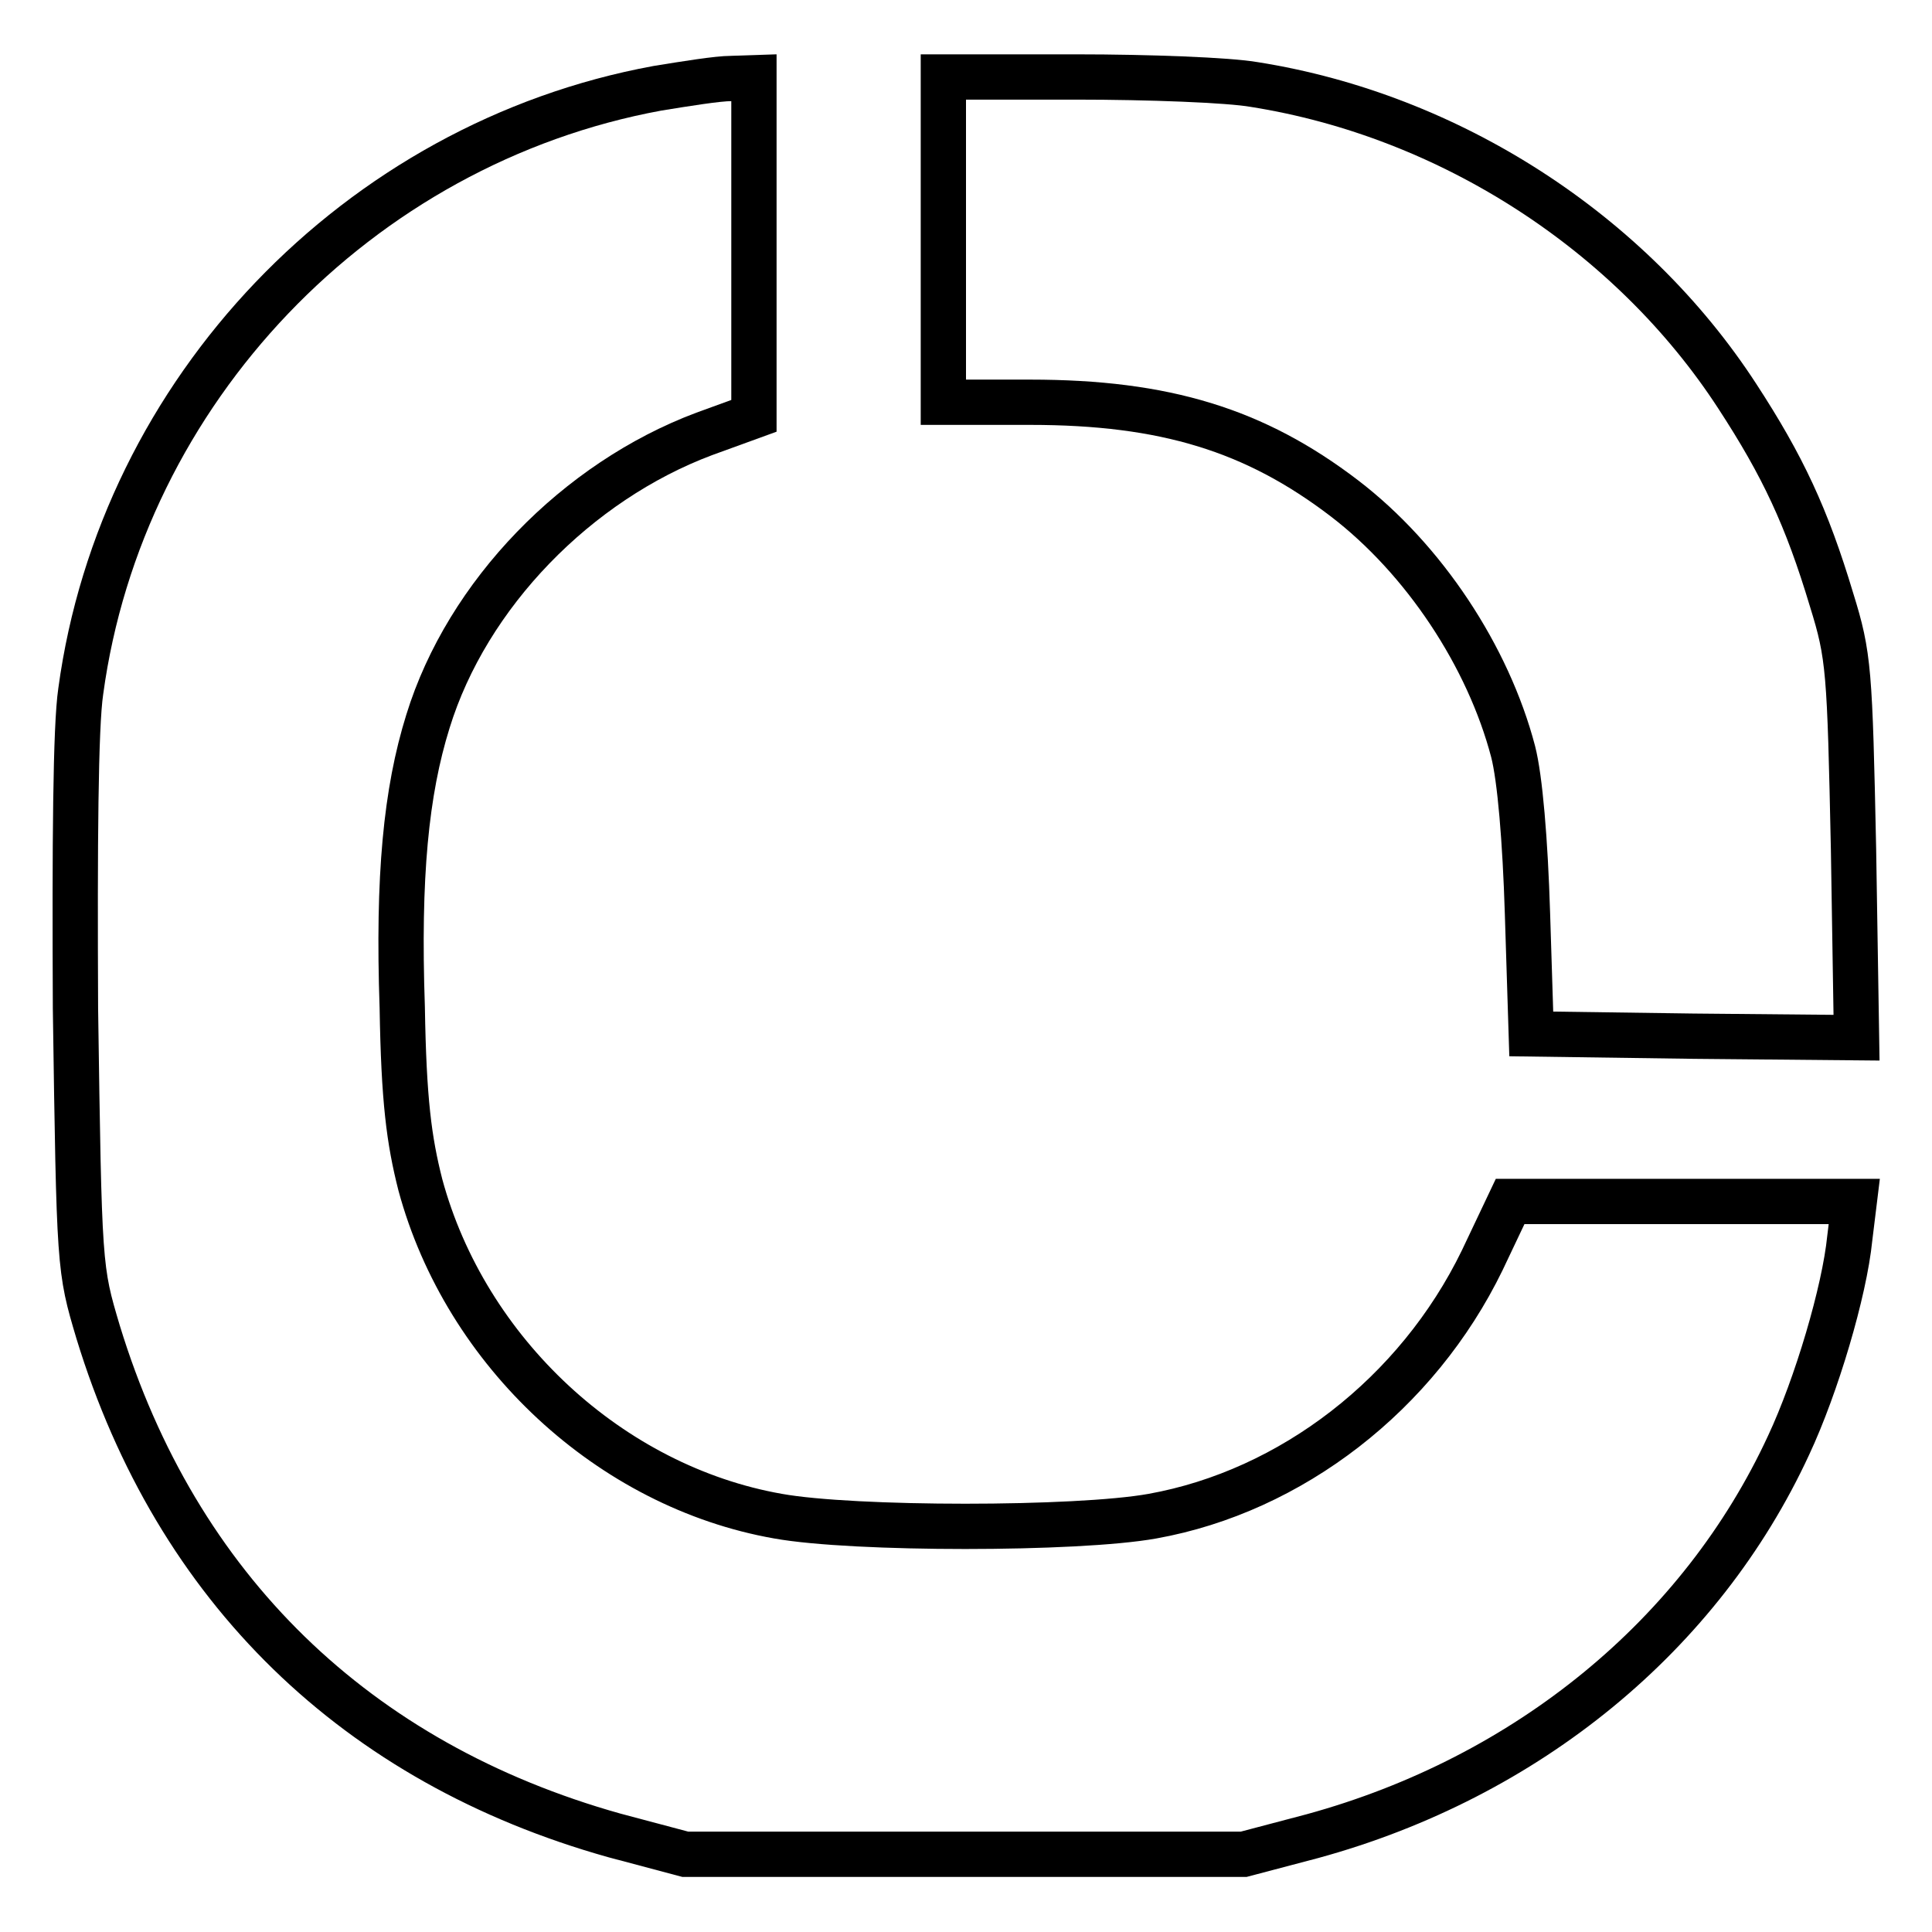
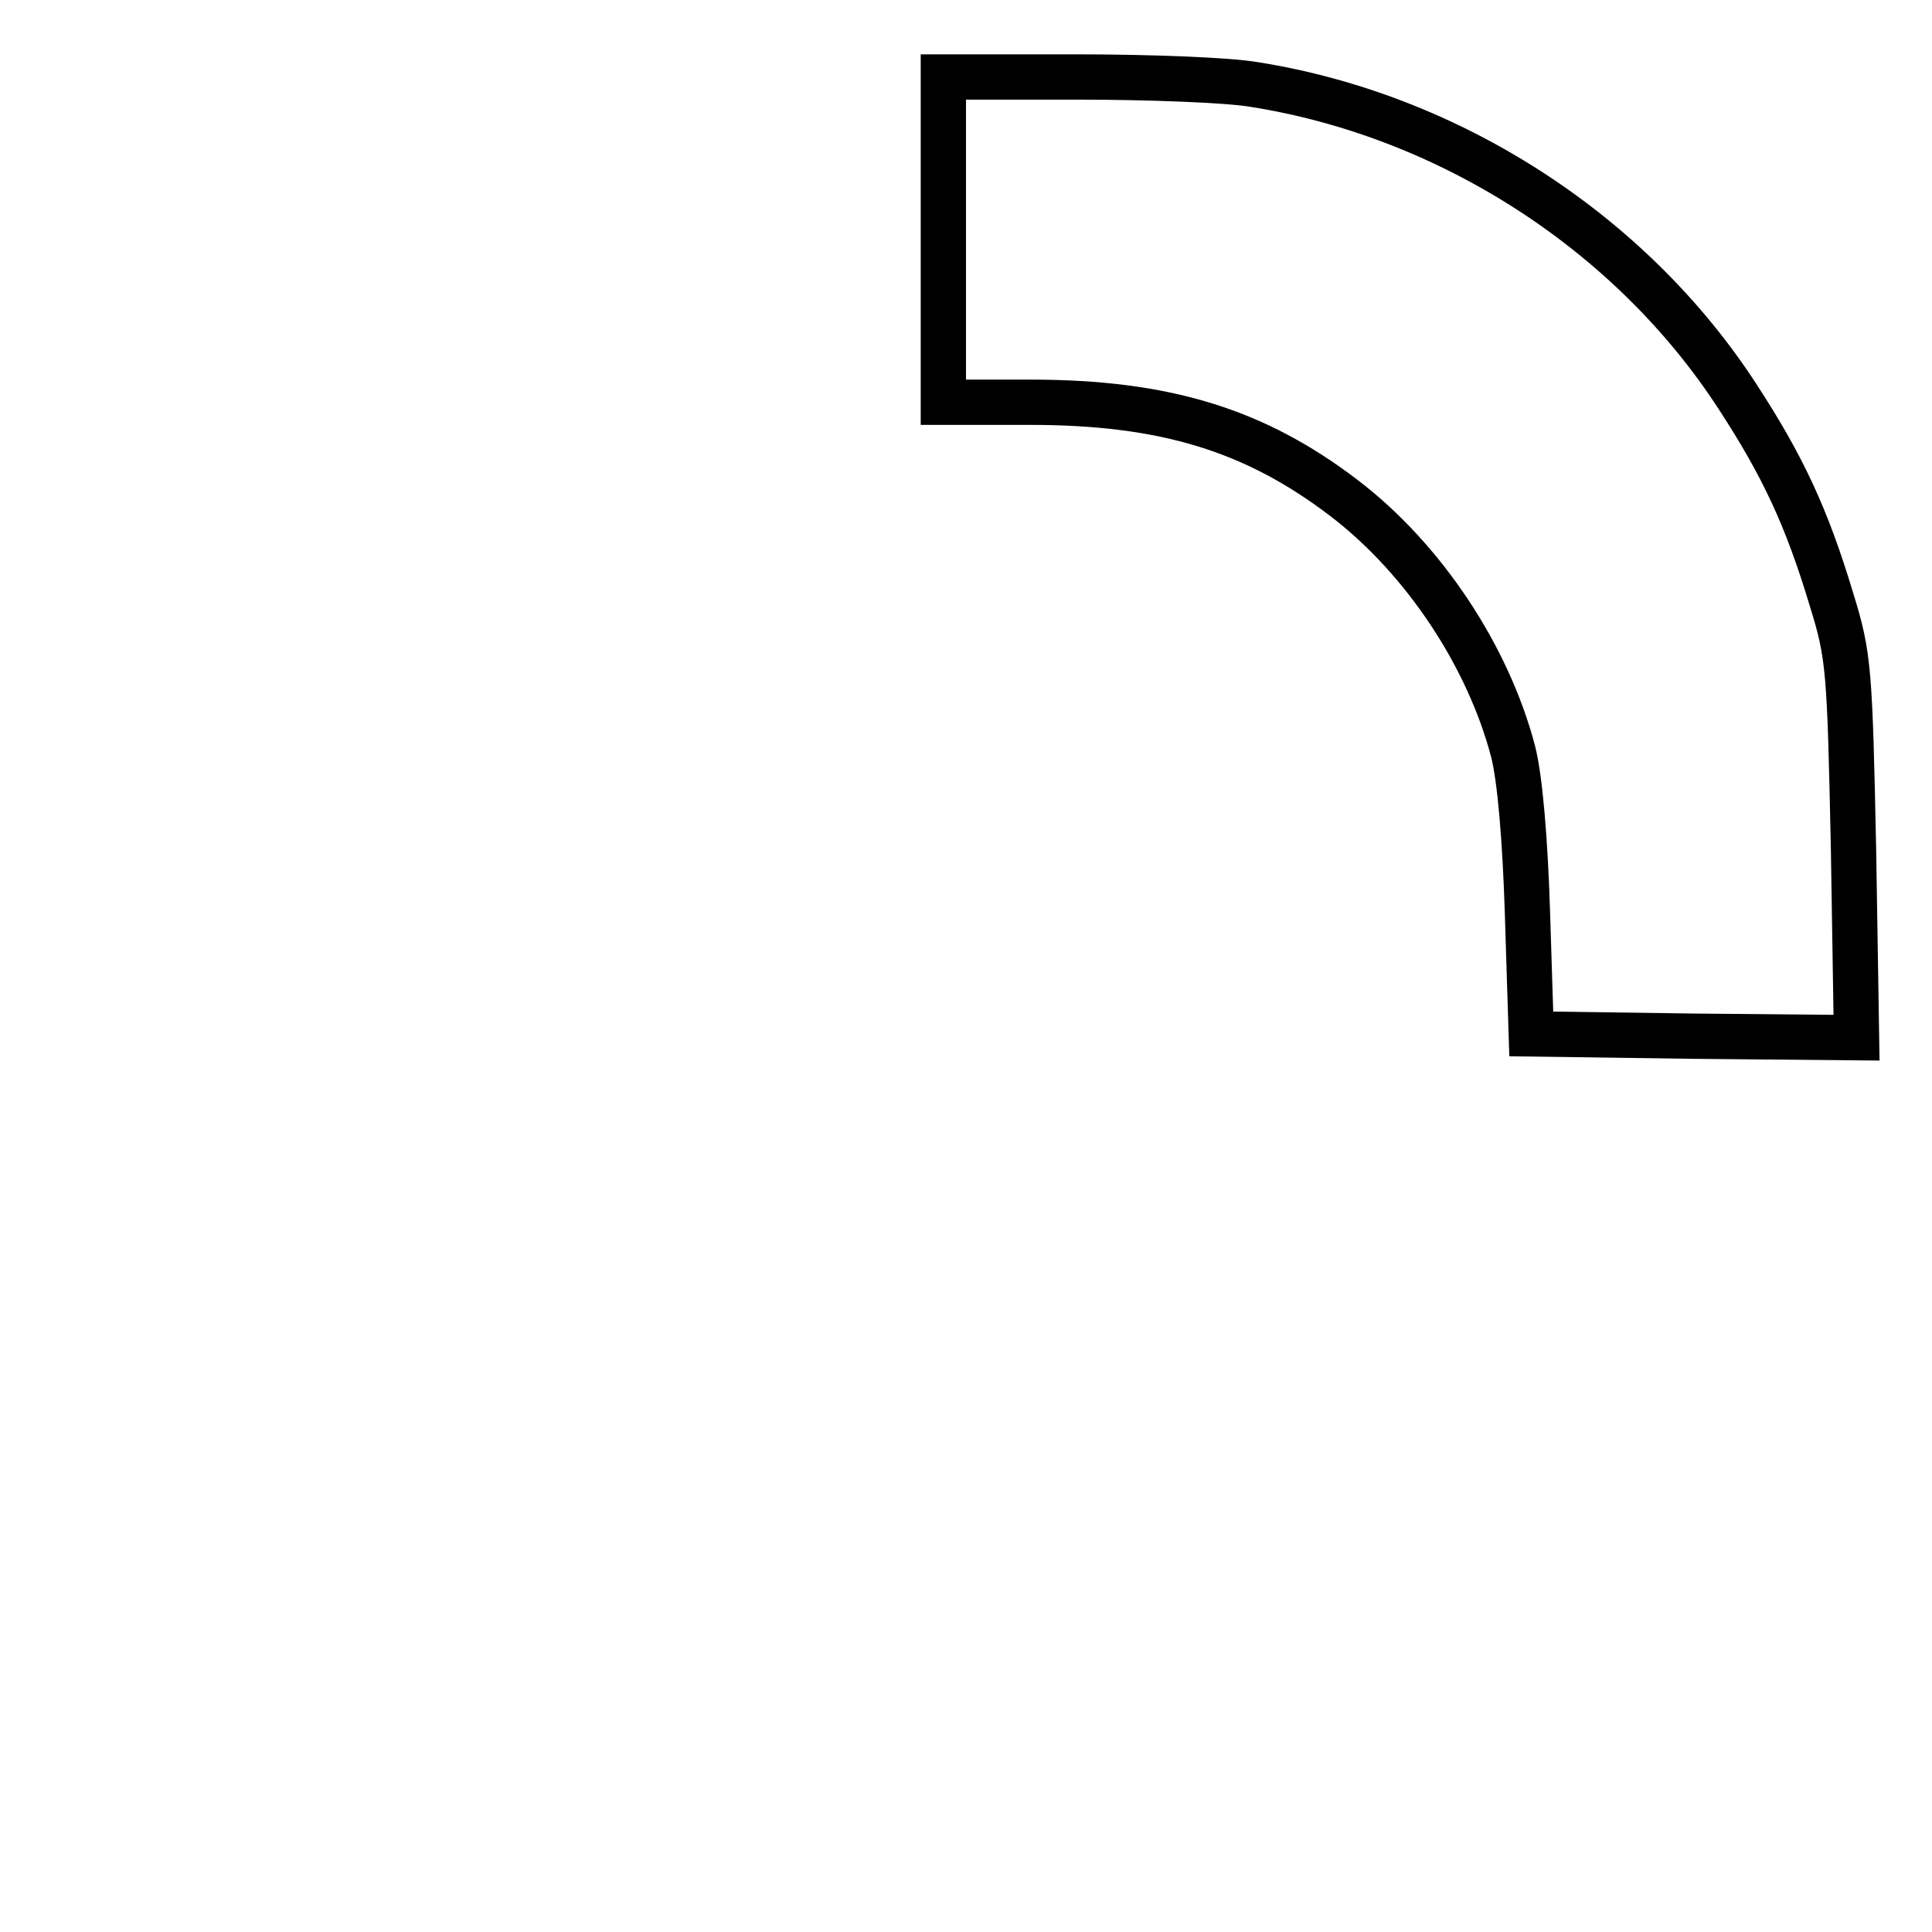
<svg xmlns="http://www.w3.org/2000/svg" version="1.1" x="0px" y="0px" viewBox="0 0 256 256" enable-background="new 0 0 256 256" xml:space="preserve">
  <g>
    <g>
-       <path stroke-width="6" fill-opacity="0" stroke="#000000" d="M87.1,11.7C47.4,19,16.1,51.8,10.7,91.6c-0.7,4.7-0.8,20.2-0.7,42c0.5,34.5,0.5,34.5,3,42.9  c10.4,34,34.2,57.1,68.4,66.7l9.4,2.5h37h37l9.1-2.4c28.5-7.8,51.5-26.7,63.1-51.8c3.7-7.9,7.4-20.4,8.1-27.4l0.6-4.9h-22.8h-22.8  l-3.7,7.8c-8.6,17.7-25.3,30.6-43.7,33.9c-10,1.8-39.6,1.8-49.6,0c-22.2-3.9-41.4-21.7-47.4-43.9c-1.5-5.9-2.2-11.2-2.4-23.5  c-0.6-17.4,0.5-28.6,3.4-37.9c5.2-16.9,19.8-31.8,36.6-38.1l6.6-2.4V32.7V10.3l-3,0.1C95.1,10.4,90.8,11.1,87.1,11.7z" />
      <path stroke-width="6" fill-opacity="0" stroke="#000000" d="M125,31.8v21.5h11.5c17.9,0,29.8,3.7,41.6,12.7c10.6,8.1,19.1,21,22.4,33.6c0.9,3.5,1.6,11.7,1.9,21.5  l0.5,15.9l21.5,0.3l21.6,0.2l-0.4-25c-0.5-23.7-0.6-25.6-2.9-33c-3.3-11-6.5-17.8-12.5-27c-14.1-21.7-38.1-37.2-64-41.3  c-3.4-0.6-14-1-23.6-1H125V31.8z" />
    </g>
  </g>
</svg>